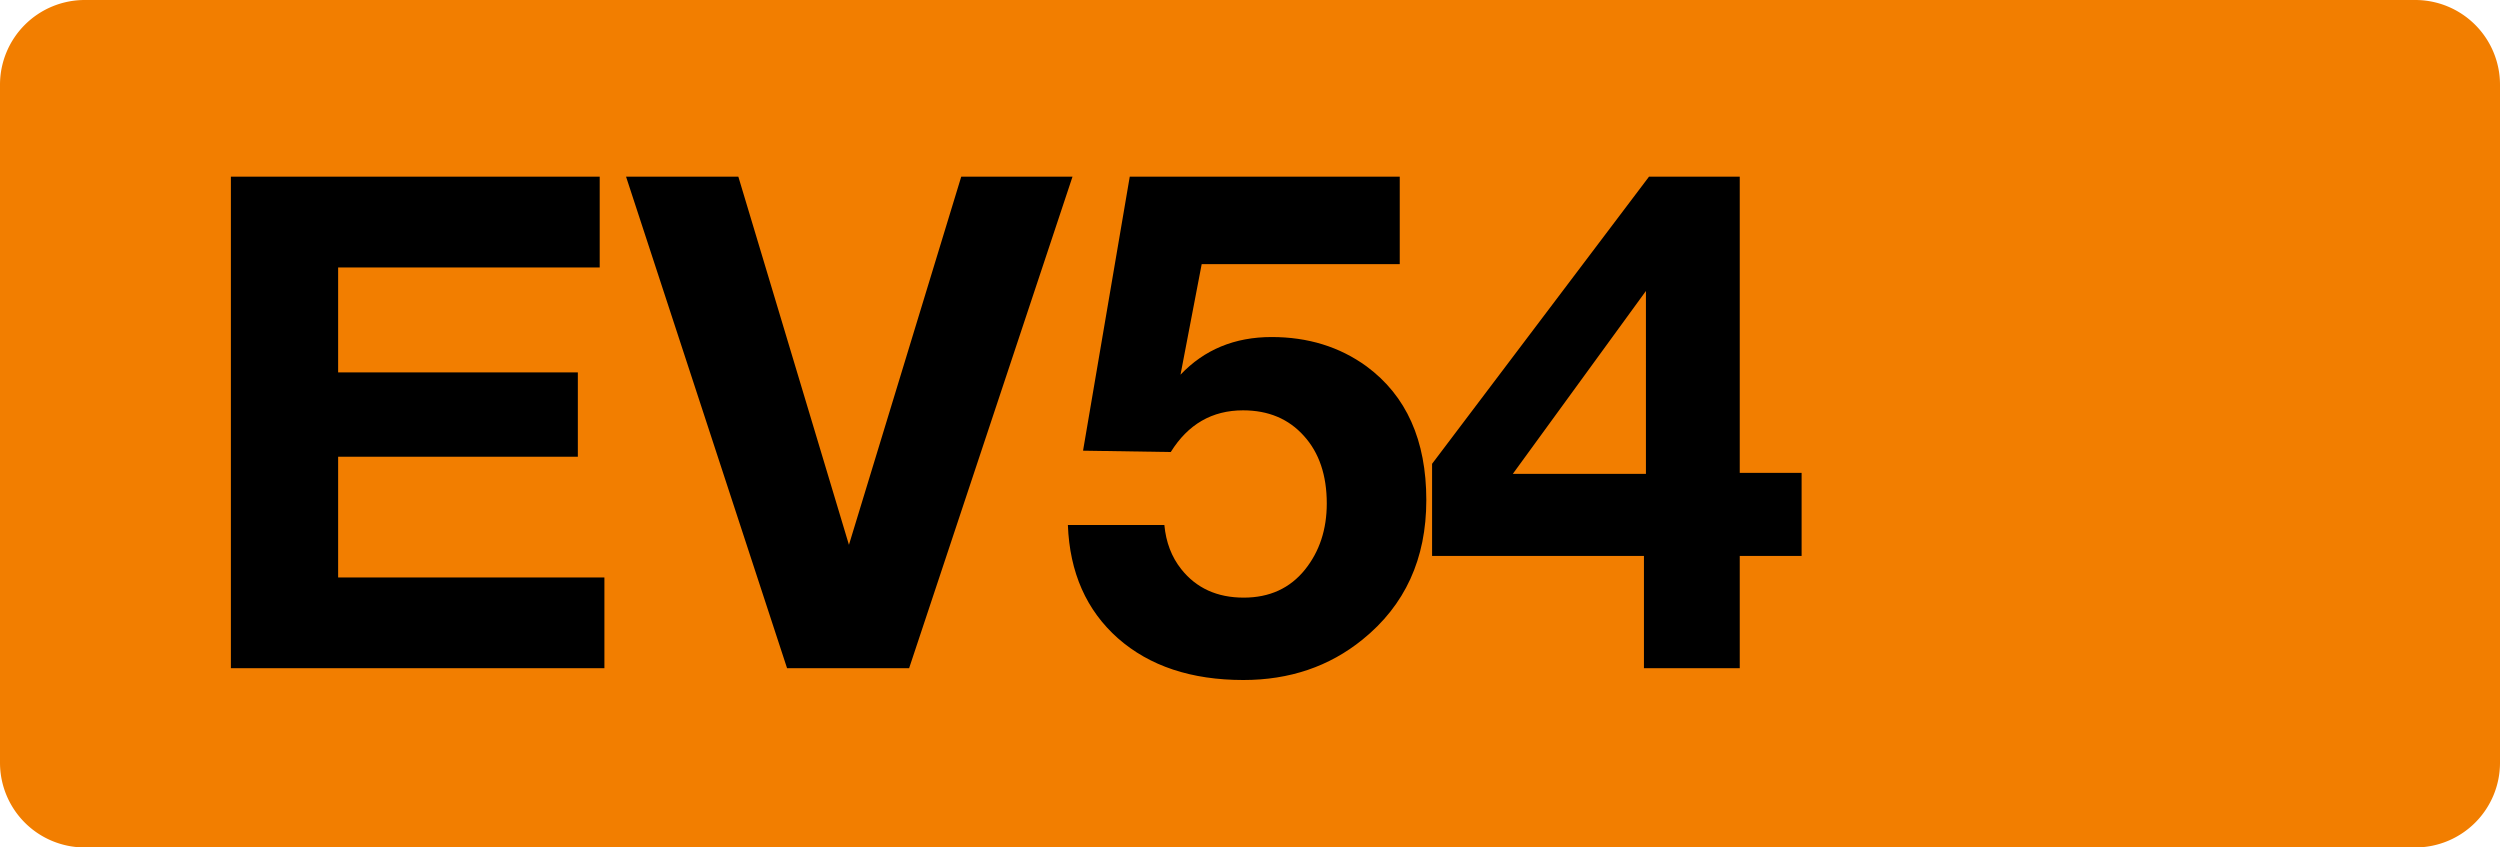
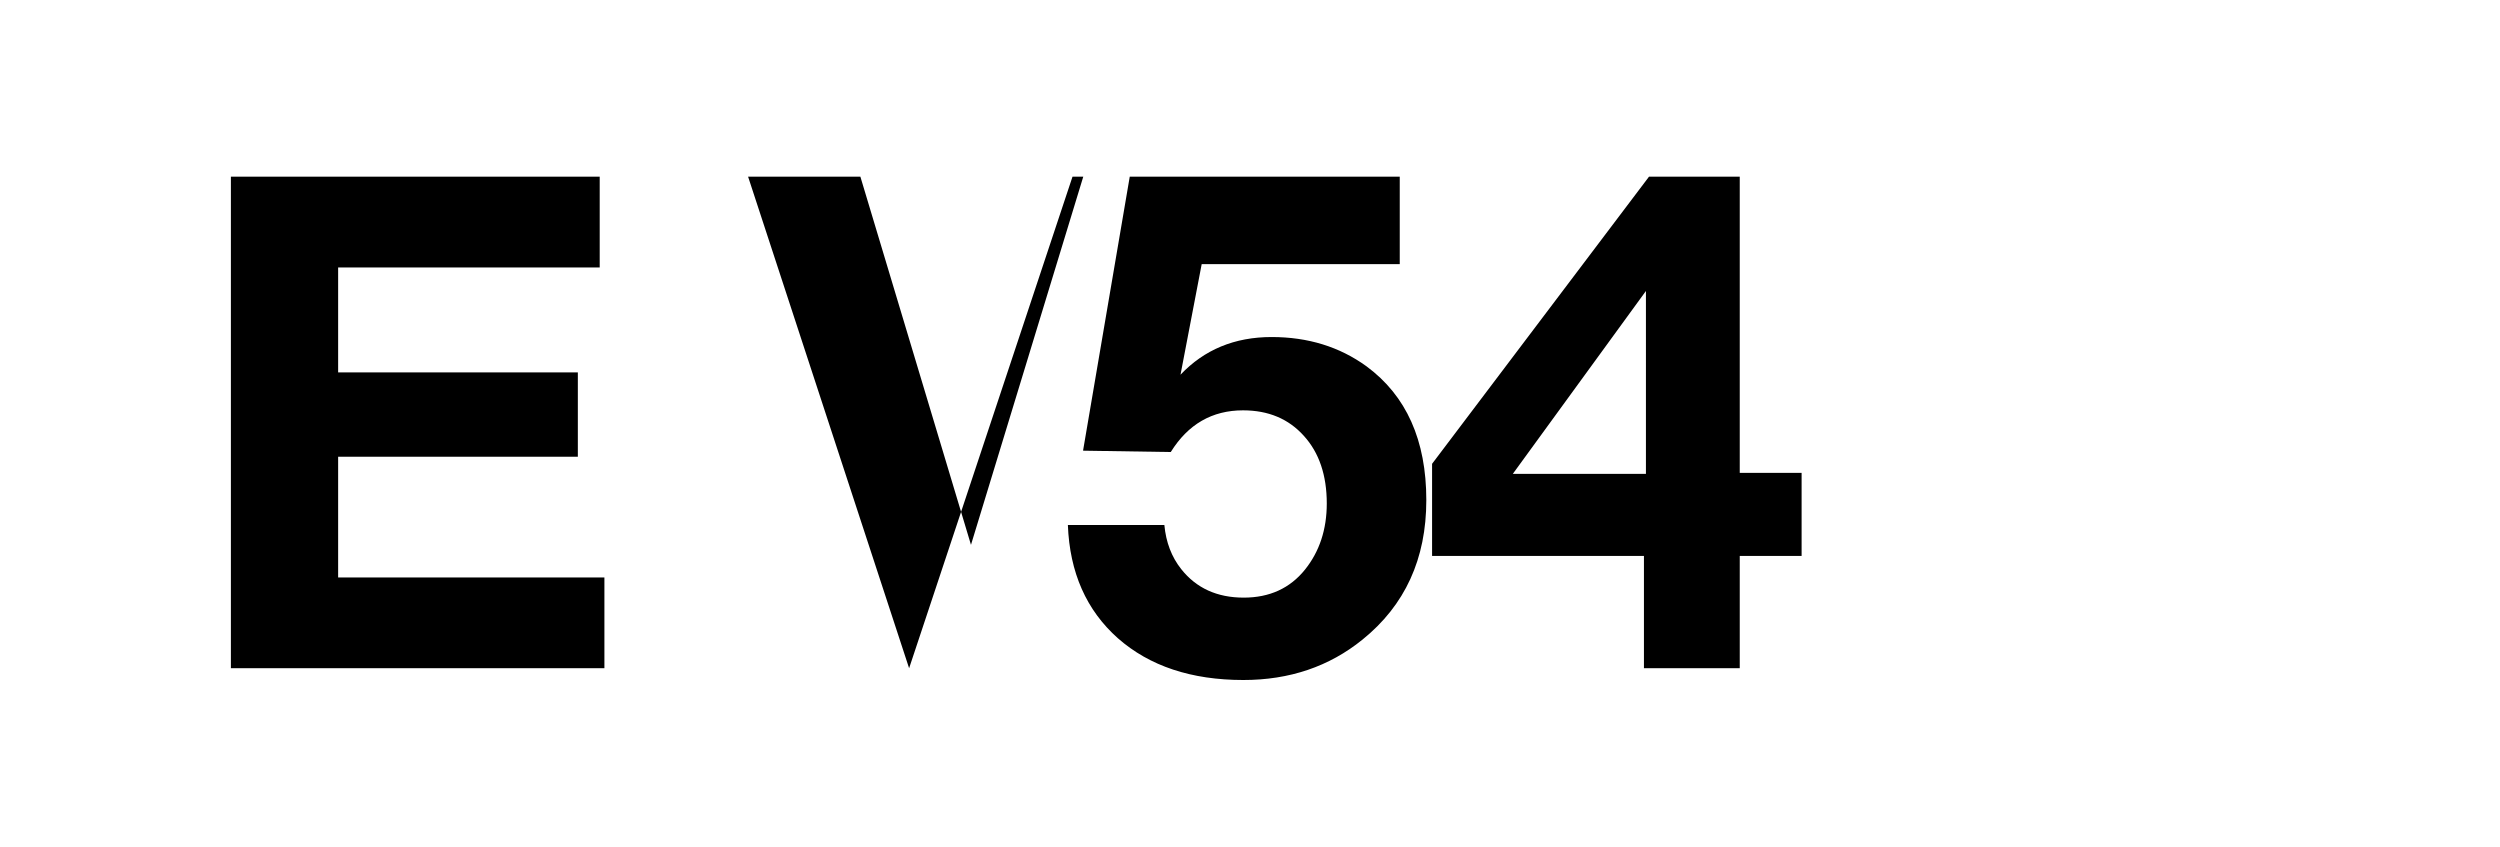
<svg xmlns="http://www.w3.org/2000/svg" class="color-immutable" width="59" height="20" viewBox="0 0 59 20" fill="none">
-   <path fill-rule="evenodd" clip-rule="evenodd" d="M2 0a2 2 0 0 0-2 2v16a2 2 0 0 0 2 2h55a2 2 0 0 0 2-2V2a2 2 0 0 0-2-2H2Z" fill="#F27E00" />
-   <path d="M14.153 4.17v2.142H7.98v2.476h5.657v1.991H7.98v2.849h6.284v2.142H5.449V4.17h8.704ZM25.311 4.17l-3.856 11.6h-2.88l-3.8-11.6h2.65l2.61 8.688 2.65-8.688h2.626ZM33.034 4.17v2.063H28.36l-.5 2.61c.561-.592 1.278-.889 2.15-.889.858 0 1.603.23 2.238.69.942.694 1.413 1.746 1.413 3.159 0 1.386-.503 2.483-1.508 3.293-.783.634-1.72.952-2.809.952-1.227 0-2.214-.328-2.96-.984-.745-.661-1.14-1.553-1.182-2.674h2.277c.038.407.17.754.397 1.04.355.449.847.674 1.476.674.608 0 1.09-.22 1.444-.659.344-.428.516-.95.516-1.563 0-.666-.18-1.198-.54-1.595-.36-.402-.838-.603-1.436-.603-.73 0-1.298.328-1.706.984l-2.07-.032 1.102-6.466h6.372ZM42.518 11.16v1.96h-1.46v2.65h-2.261v-2.65h-5v-2.174l5.119-6.776h2.142v6.99h1.46Zm-3.674.024V6.867l-3.142 4.317h3.142Z" fill="#000" />
+   <path d="M14.153 4.17v2.142H7.98v2.476h5.657v1.991H7.98v2.849h6.284v2.142H5.449V4.17h8.704ZM25.311 4.17l-3.856 11.6l-3.8-11.6h2.65l2.61 8.688 2.65-8.688h2.626ZM33.034 4.17v2.063H28.36l-.5 2.61c.561-.592 1.278-.889 2.15-.889.858 0 1.603.23 2.238.69.942.694 1.413 1.746 1.413 3.159 0 1.386-.503 2.483-1.508 3.293-.783.634-1.72.952-2.809.952-1.227 0-2.214-.328-2.96-.984-.745-.661-1.14-1.553-1.182-2.674h2.277c.038.407.17.754.397 1.04.355.449.847.674 1.476.674.608 0 1.09-.22 1.444-.659.344-.428.516-.95.516-1.563 0-.666-.18-1.198-.54-1.595-.36-.402-.838-.603-1.436-.603-.73 0-1.298.328-1.706.984l-2.07-.032 1.102-6.466h6.372ZM42.518 11.16v1.96h-1.46v2.65h-2.261v-2.65h-5v-2.174l5.119-6.776h2.142v6.99h1.46Zm-3.674.024V6.867l-3.142 4.317h3.142Z" fill="#000" />
</svg>